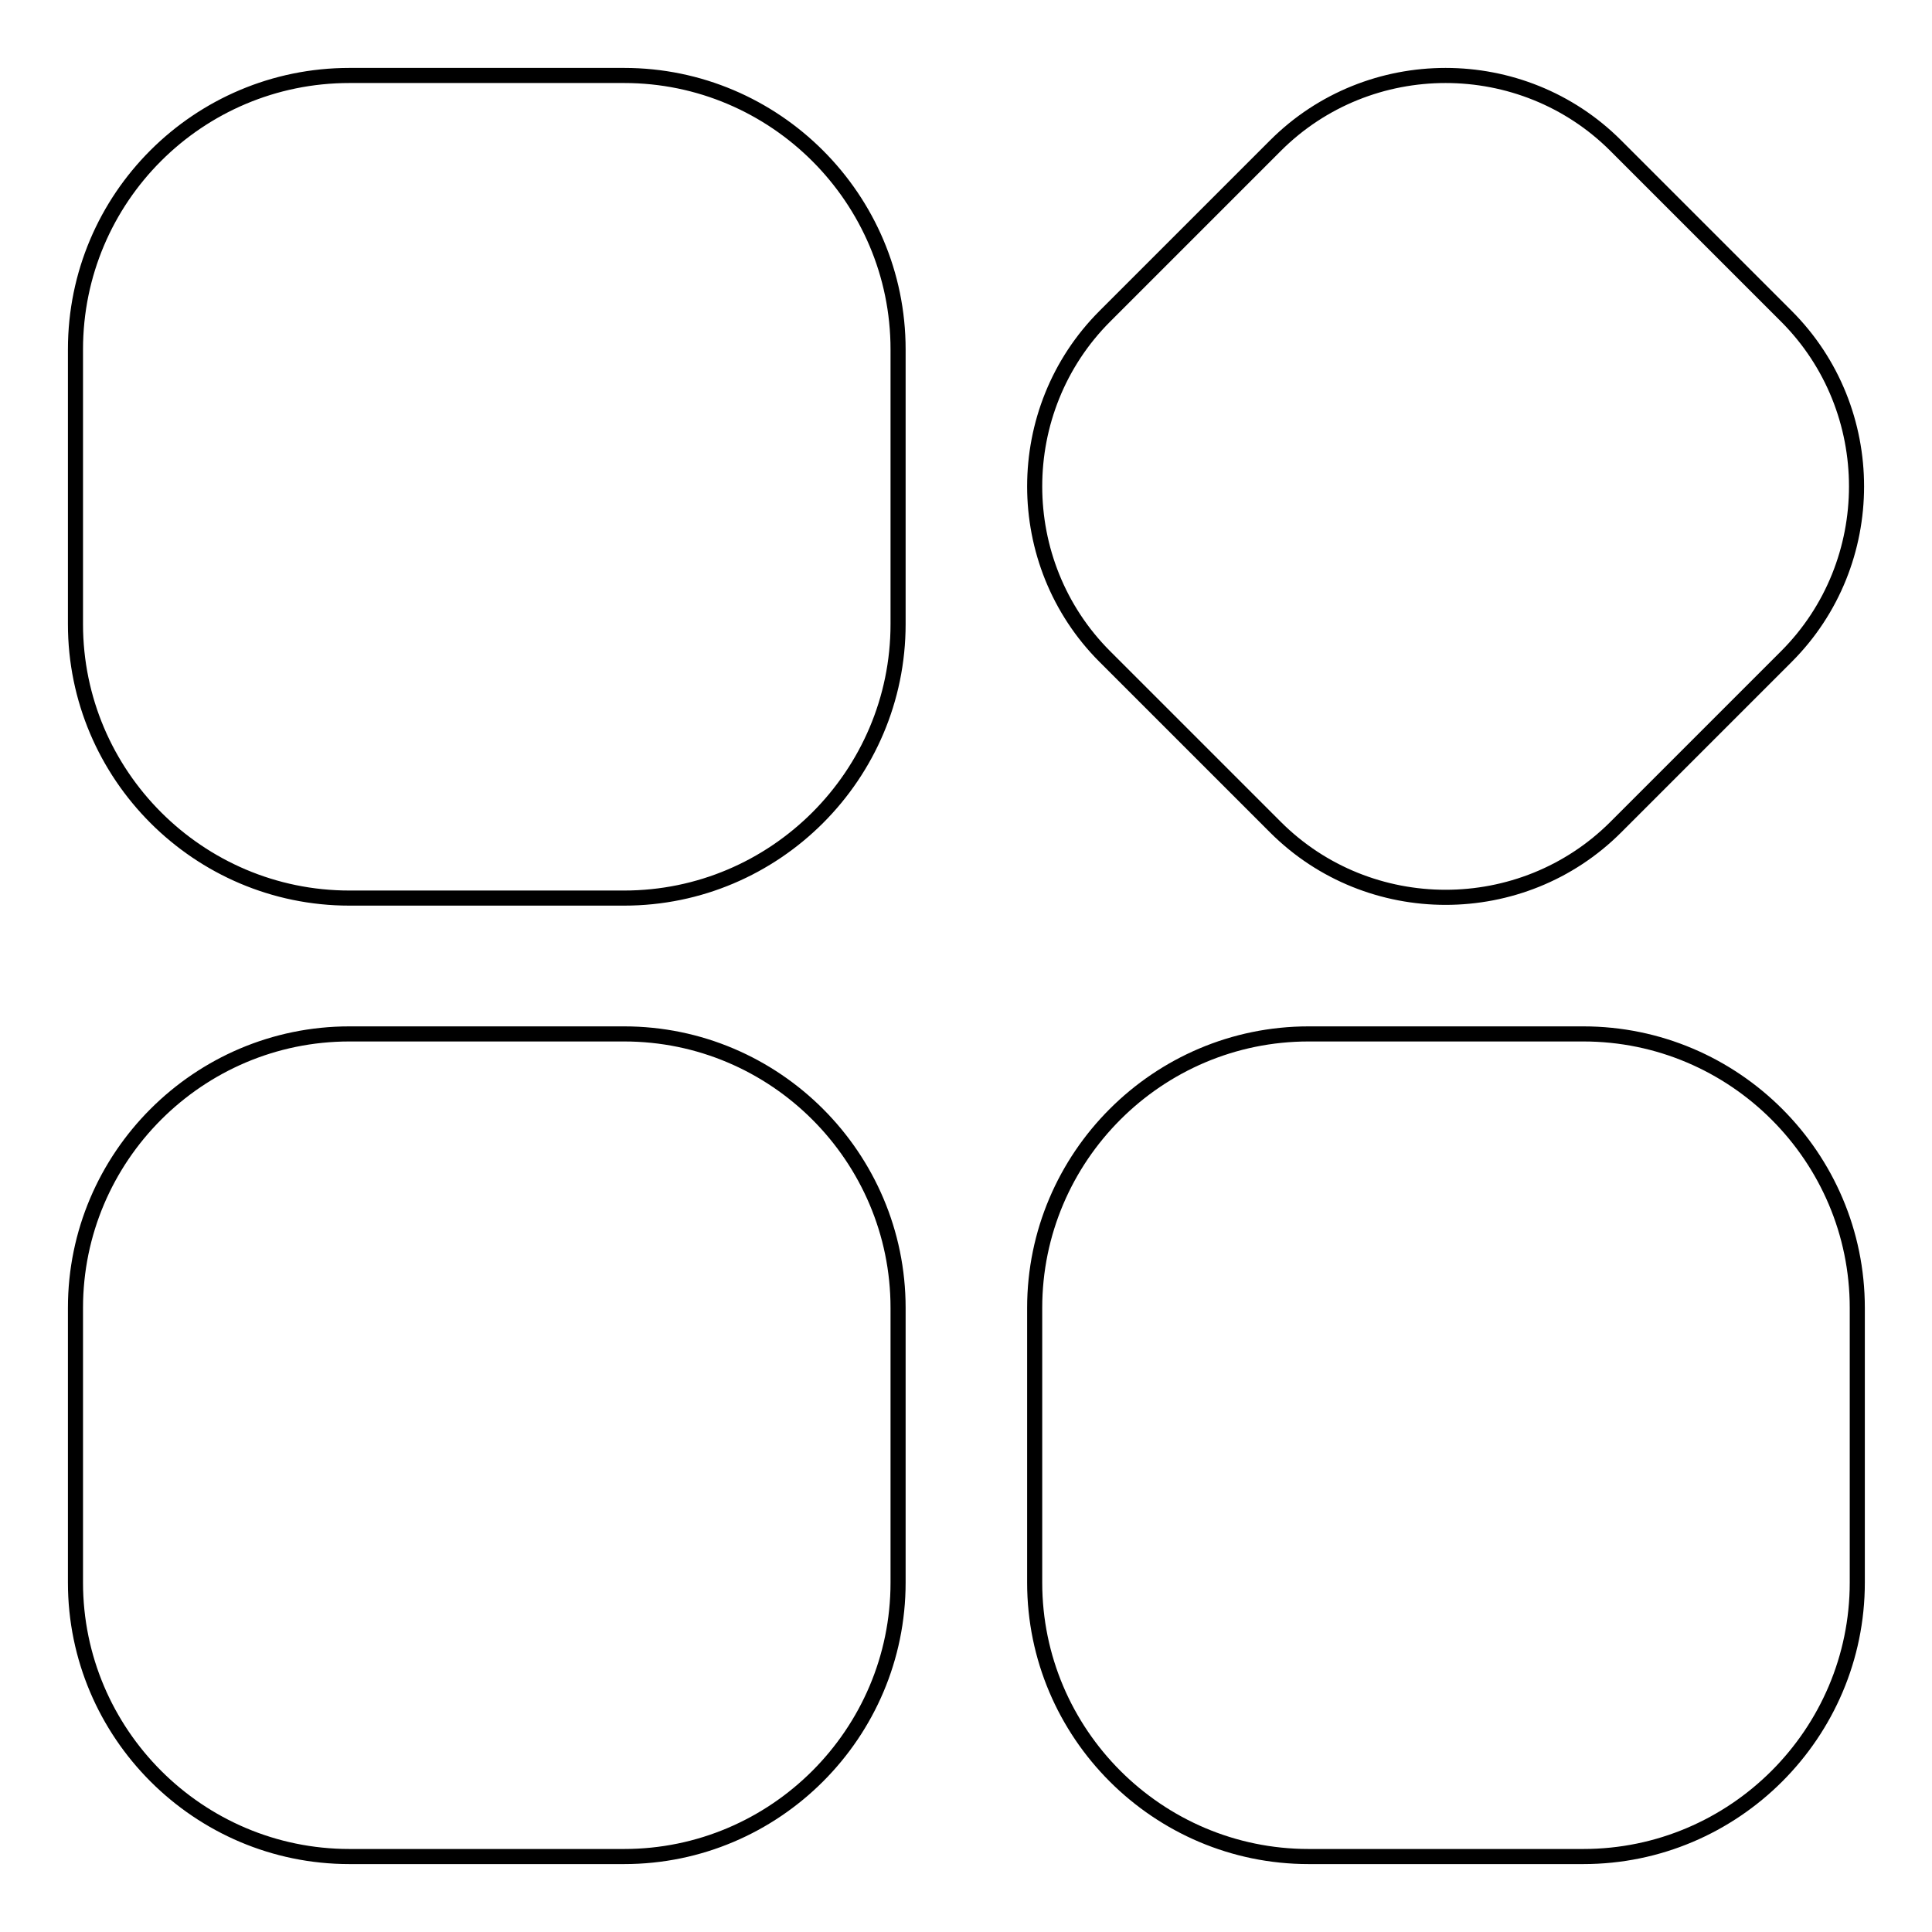
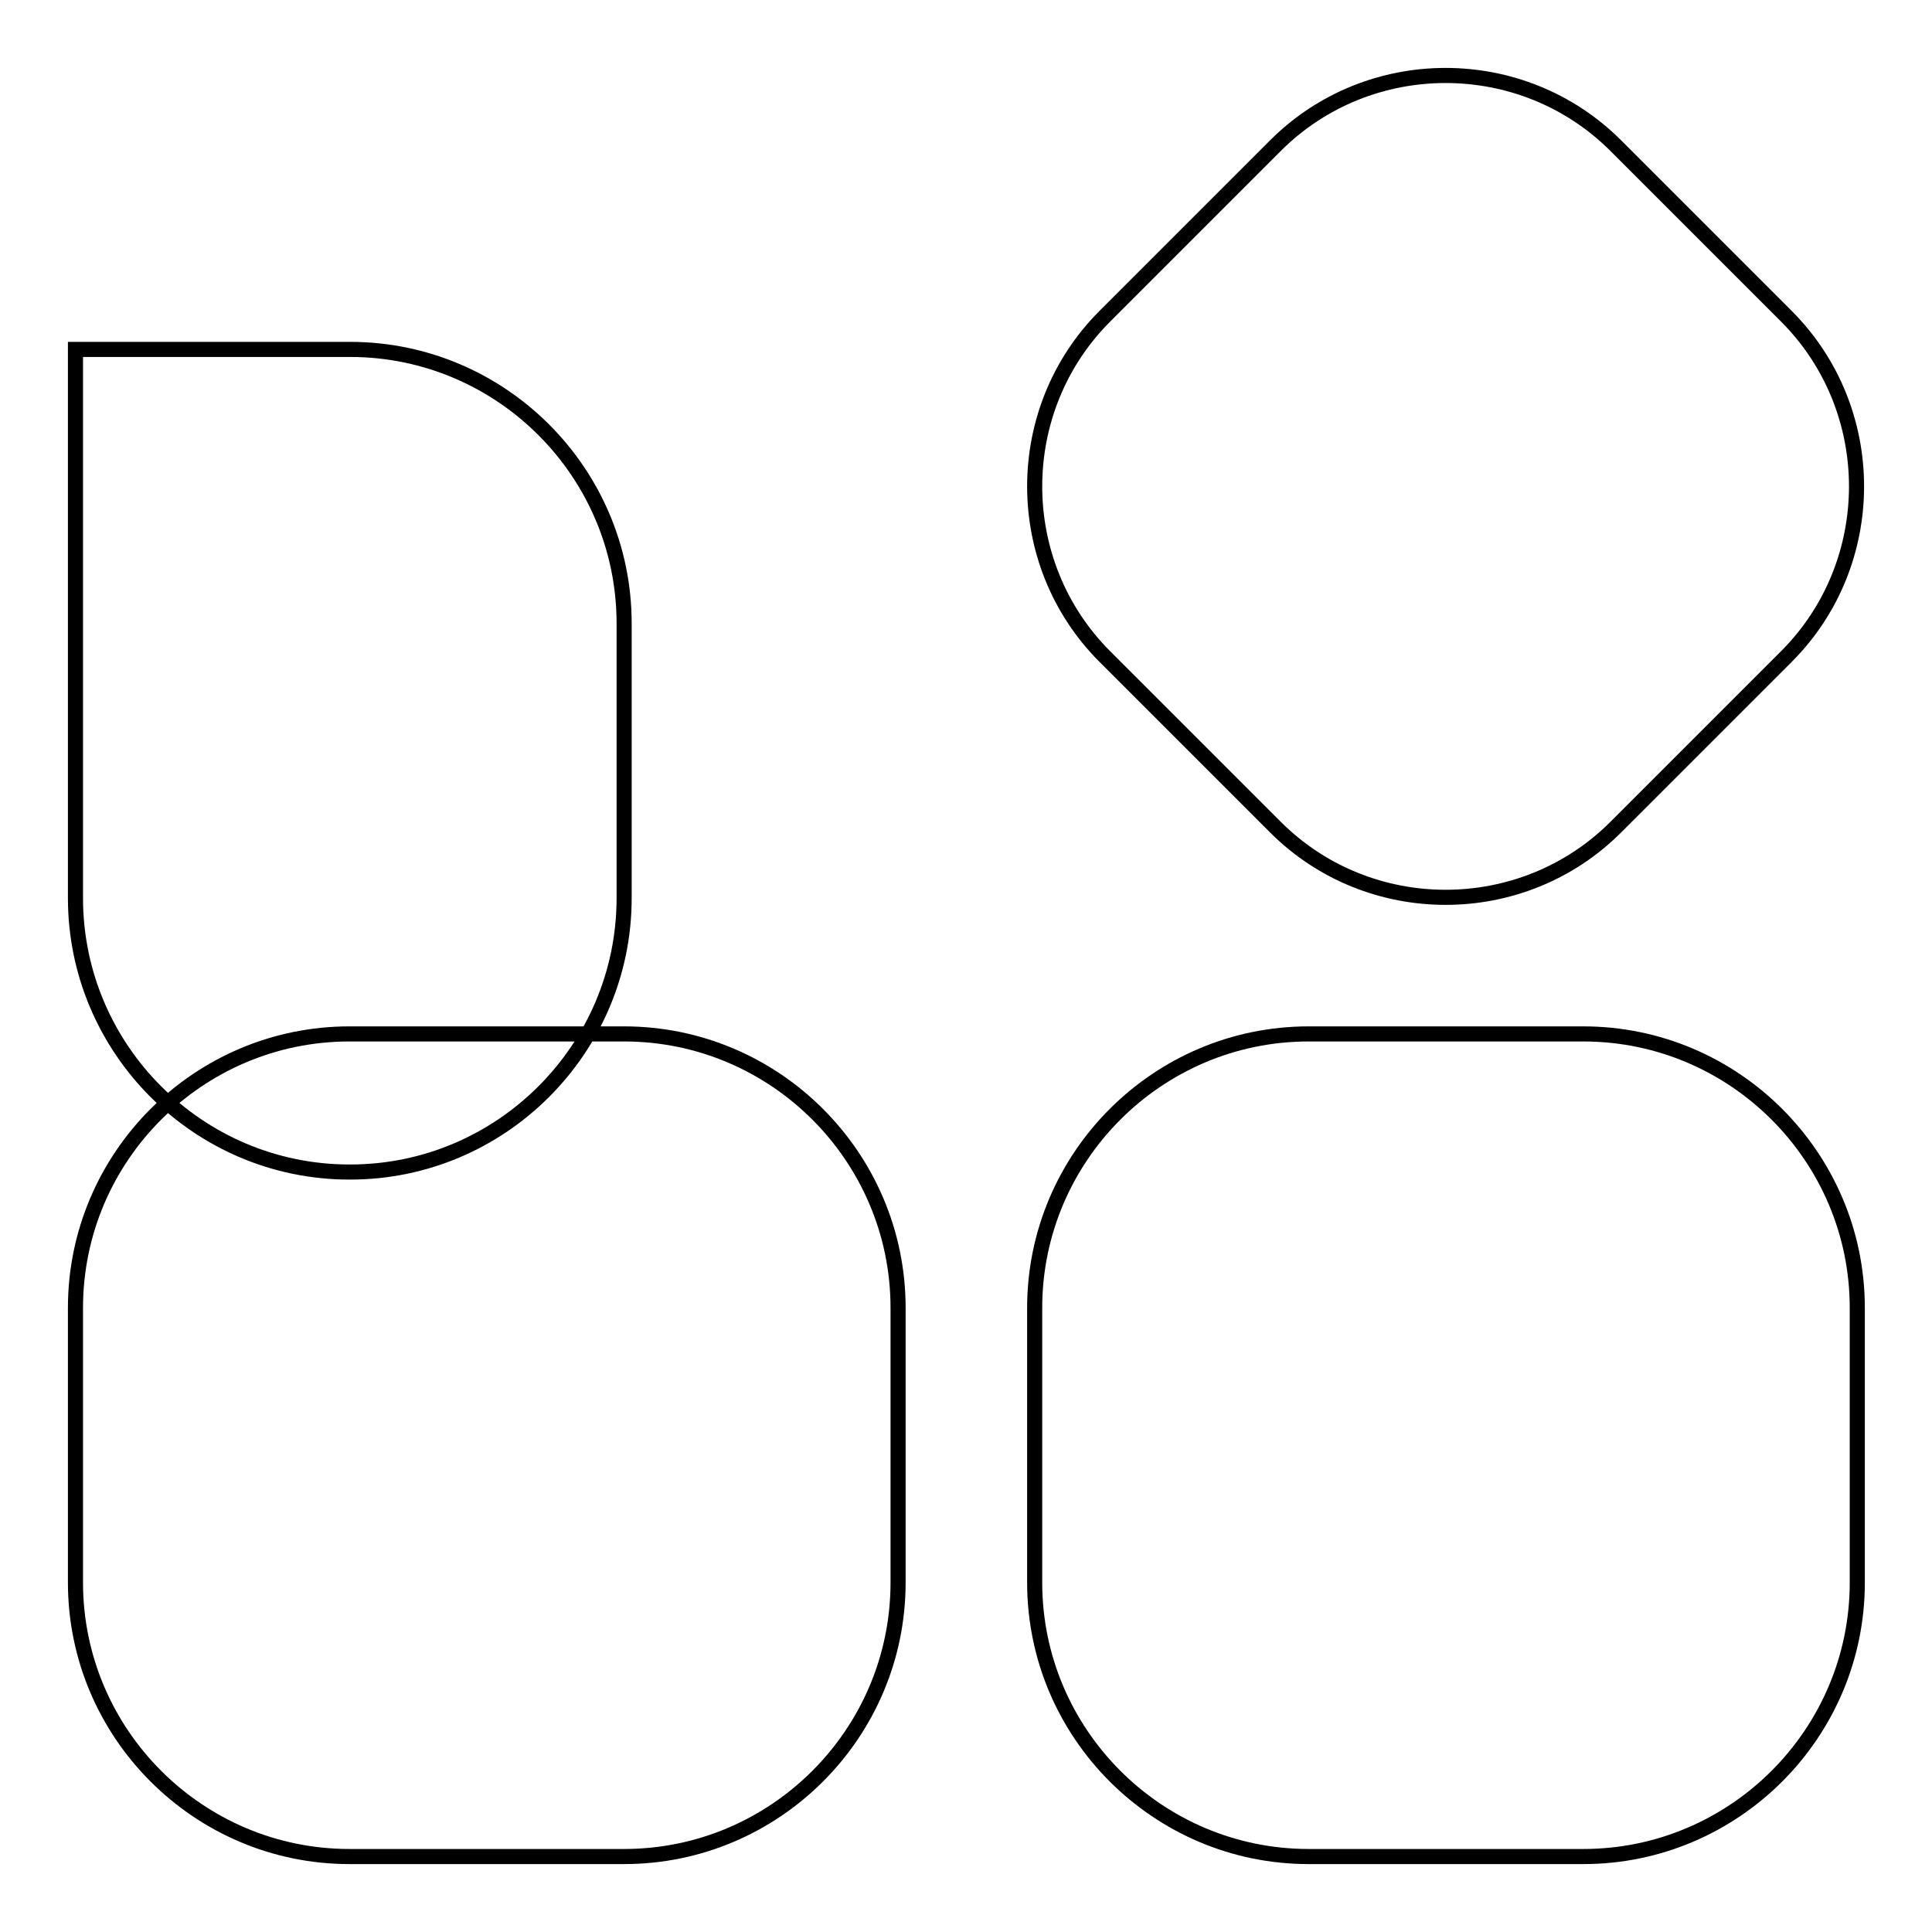
<svg xmlns="http://www.w3.org/2000/svg" version="1.1" x="0px" y="0px" viewBox="0 0 256 256" enable-background="new 0 0 256 256" xml:space="preserve">
  <g>
-     <path stroke-width="2" fill-opacity="0" stroke="#000000" d="M10,173.3c0-20,16.3-36.3,36.3-36.3h36.4c20,0,36.3,16.3,36.3,36.3v36.4c0,20-16.3,36.3-36.3,36.3H46.3 c-20,0-36.3-16.3-36.3-36.3V173.3z M10,46.3C10,26.2,26.3,10,46.3,10h36.4c20,0,36.3,16.3,36.3,36.3v36.4c0,20-16.3,36.3-36.3,36.3 H46.3c-20,0-36.3-16.3-36.3-36.3V46.3z M169,19.3c12.4-12.4,32.7-12.4,45.1,0l22.6,22.6c12.4,12.4,12.4,32.7,0,45.1l-22.6,22.6 c-12.4,12.4-32.7,12.4-45.1,0L146.4,87c-12.4-12.4-12.4-32.7,0-45.1L169,19.3z M137.1,173.3c0-20,16.3-36.3,36.3-36.3h36.4 c20,0,36.3,16.3,36.3,36.3v36.4c0,20-16.3,36.3-36.3,36.3h-36.4c-20,0-36.3-16.3-36.3-36.3V173.3z" />
+     <path stroke-width="2" fill-opacity="0" stroke="#000000" d="M10,173.3c0-20,16.3-36.3,36.3-36.3h36.4c20,0,36.3,16.3,36.3,36.3v36.4c0,20-16.3,36.3-36.3,36.3H46.3 c-20,0-36.3-16.3-36.3-36.3V173.3z M10,46.3h36.4c20,0,36.3,16.3,36.3,36.3v36.4c0,20-16.3,36.3-36.3,36.3 H46.3c-20,0-36.3-16.3-36.3-36.3V46.3z M169,19.3c12.4-12.4,32.7-12.4,45.1,0l22.6,22.6c12.4,12.4,12.4,32.7,0,45.1l-22.6,22.6 c-12.4,12.4-32.7,12.4-45.1,0L146.4,87c-12.4-12.4-12.4-32.7,0-45.1L169,19.3z M137.1,173.3c0-20,16.3-36.3,36.3-36.3h36.4 c20,0,36.3,16.3,36.3,36.3v36.4c0,20-16.3,36.3-36.3,36.3h-36.4c-20,0-36.3-16.3-36.3-36.3V173.3z" />
  </g>
</svg>